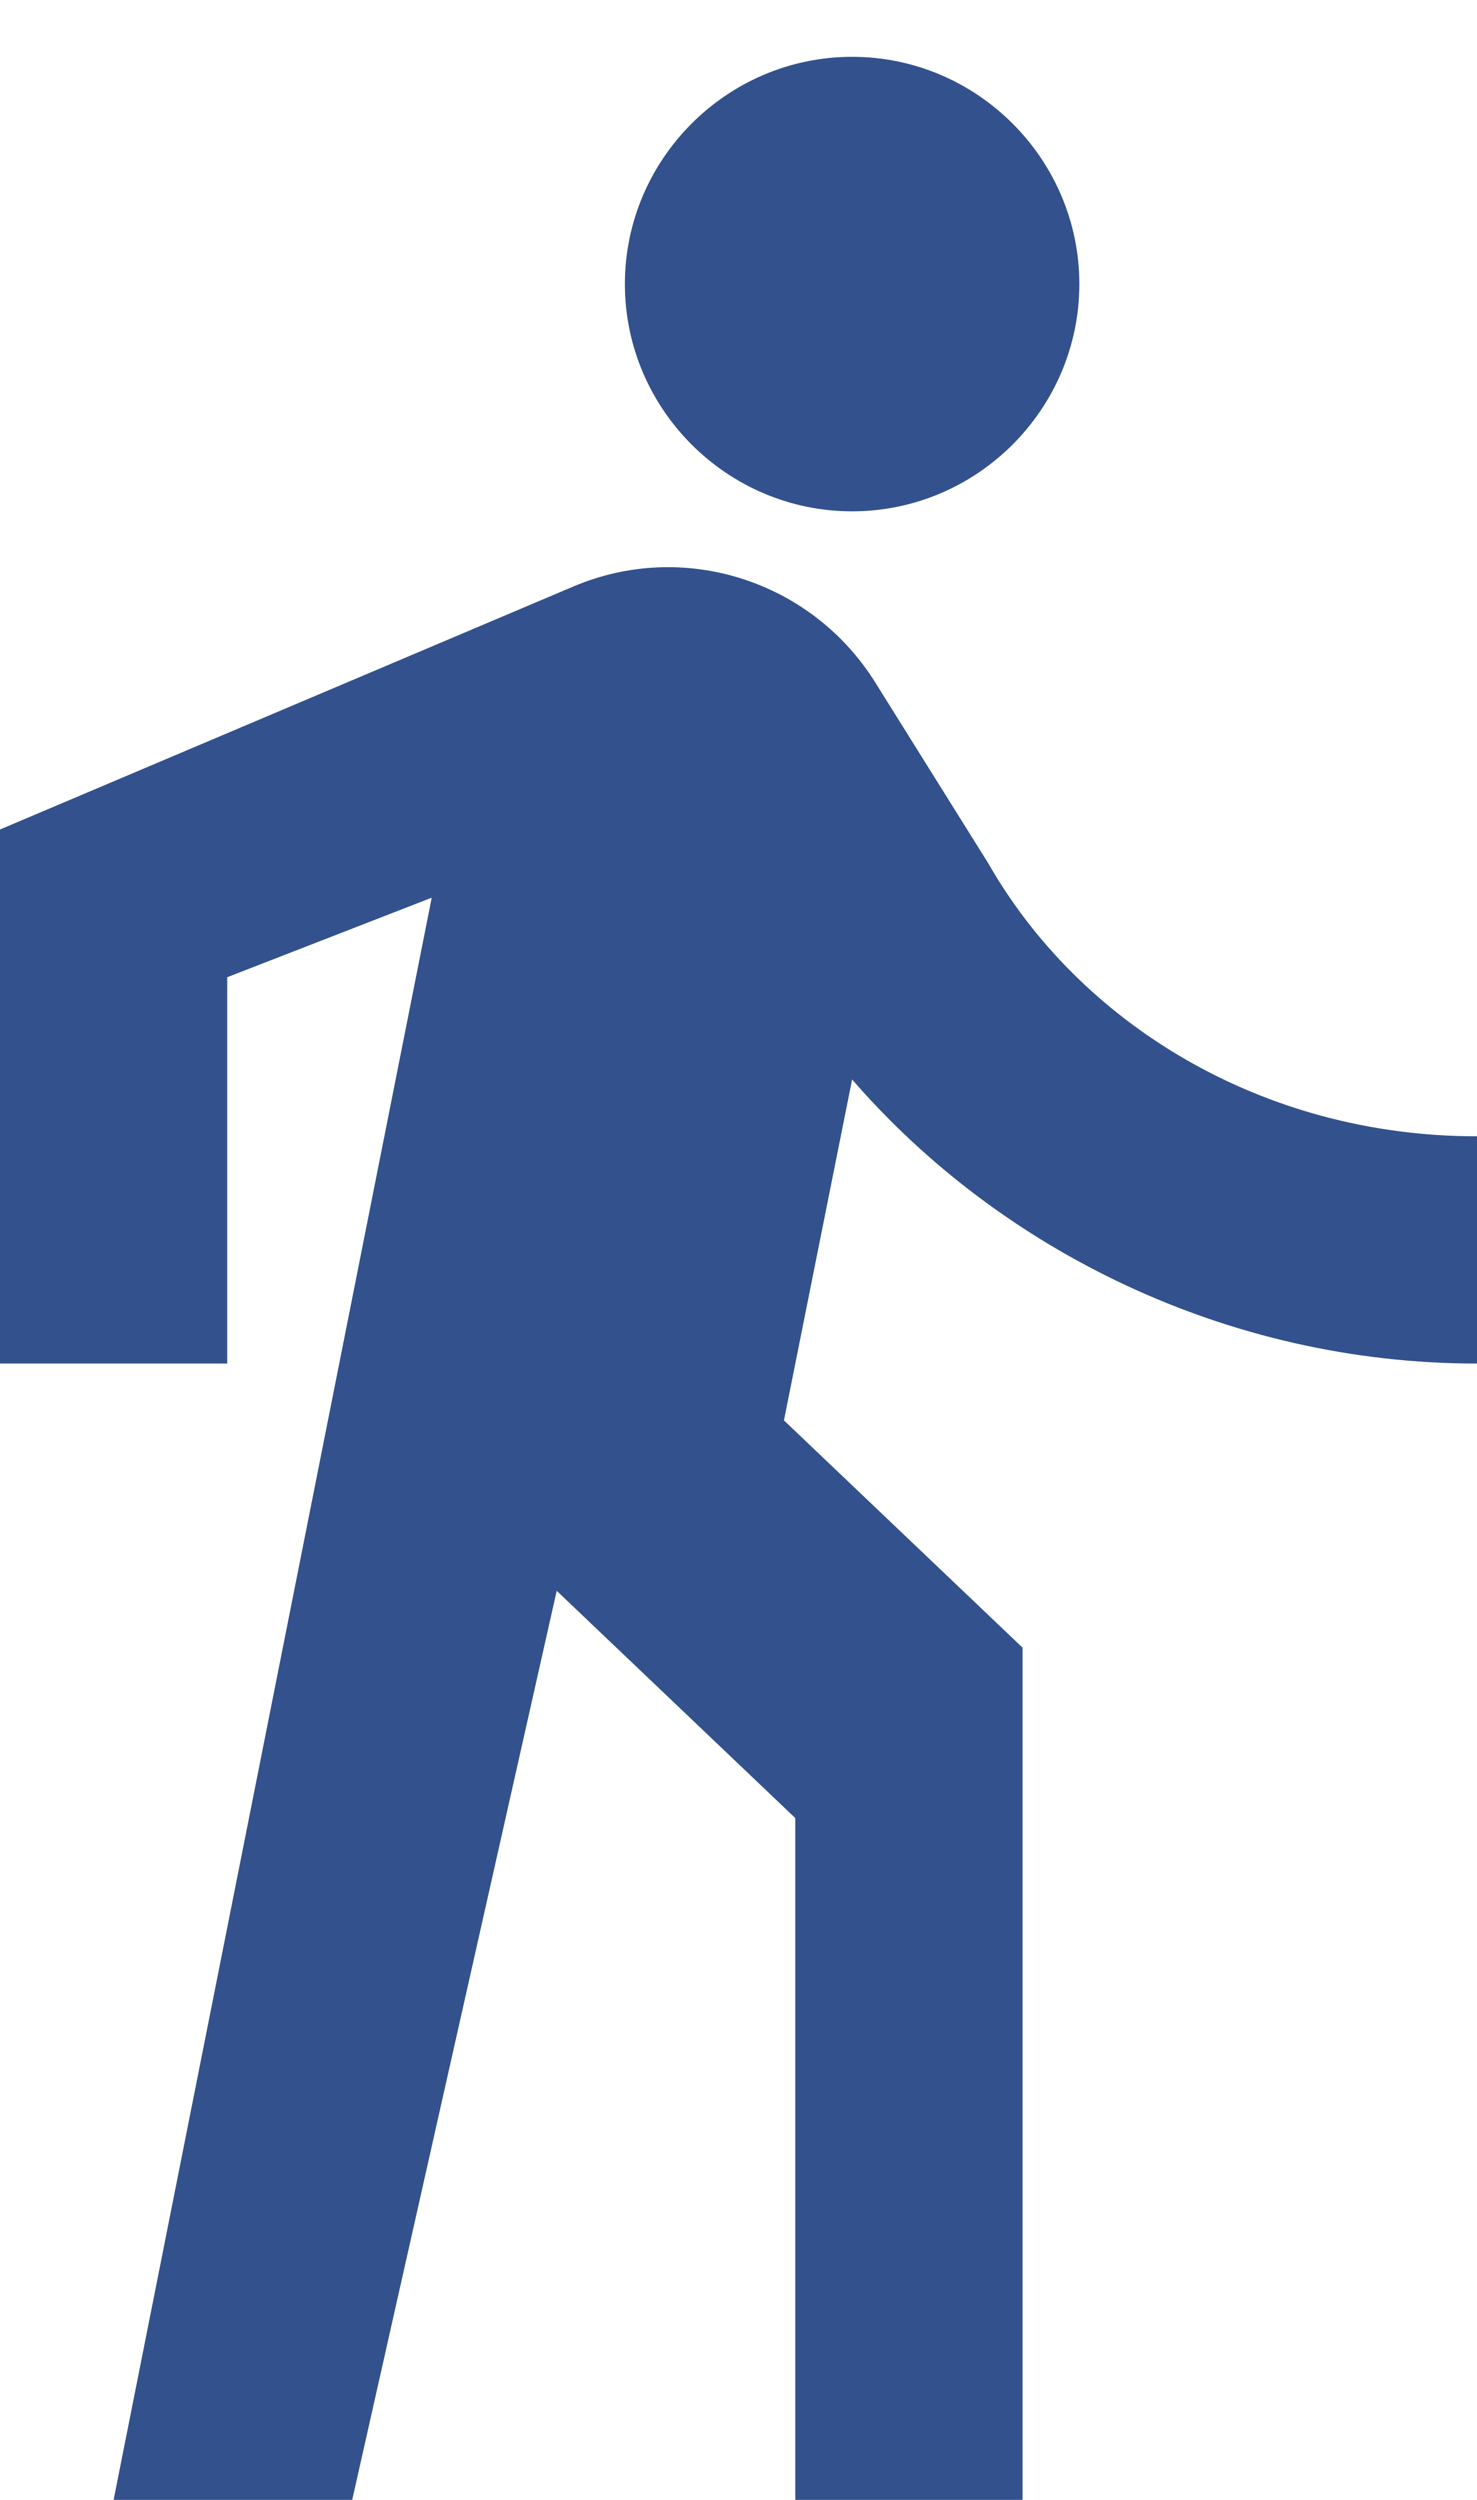
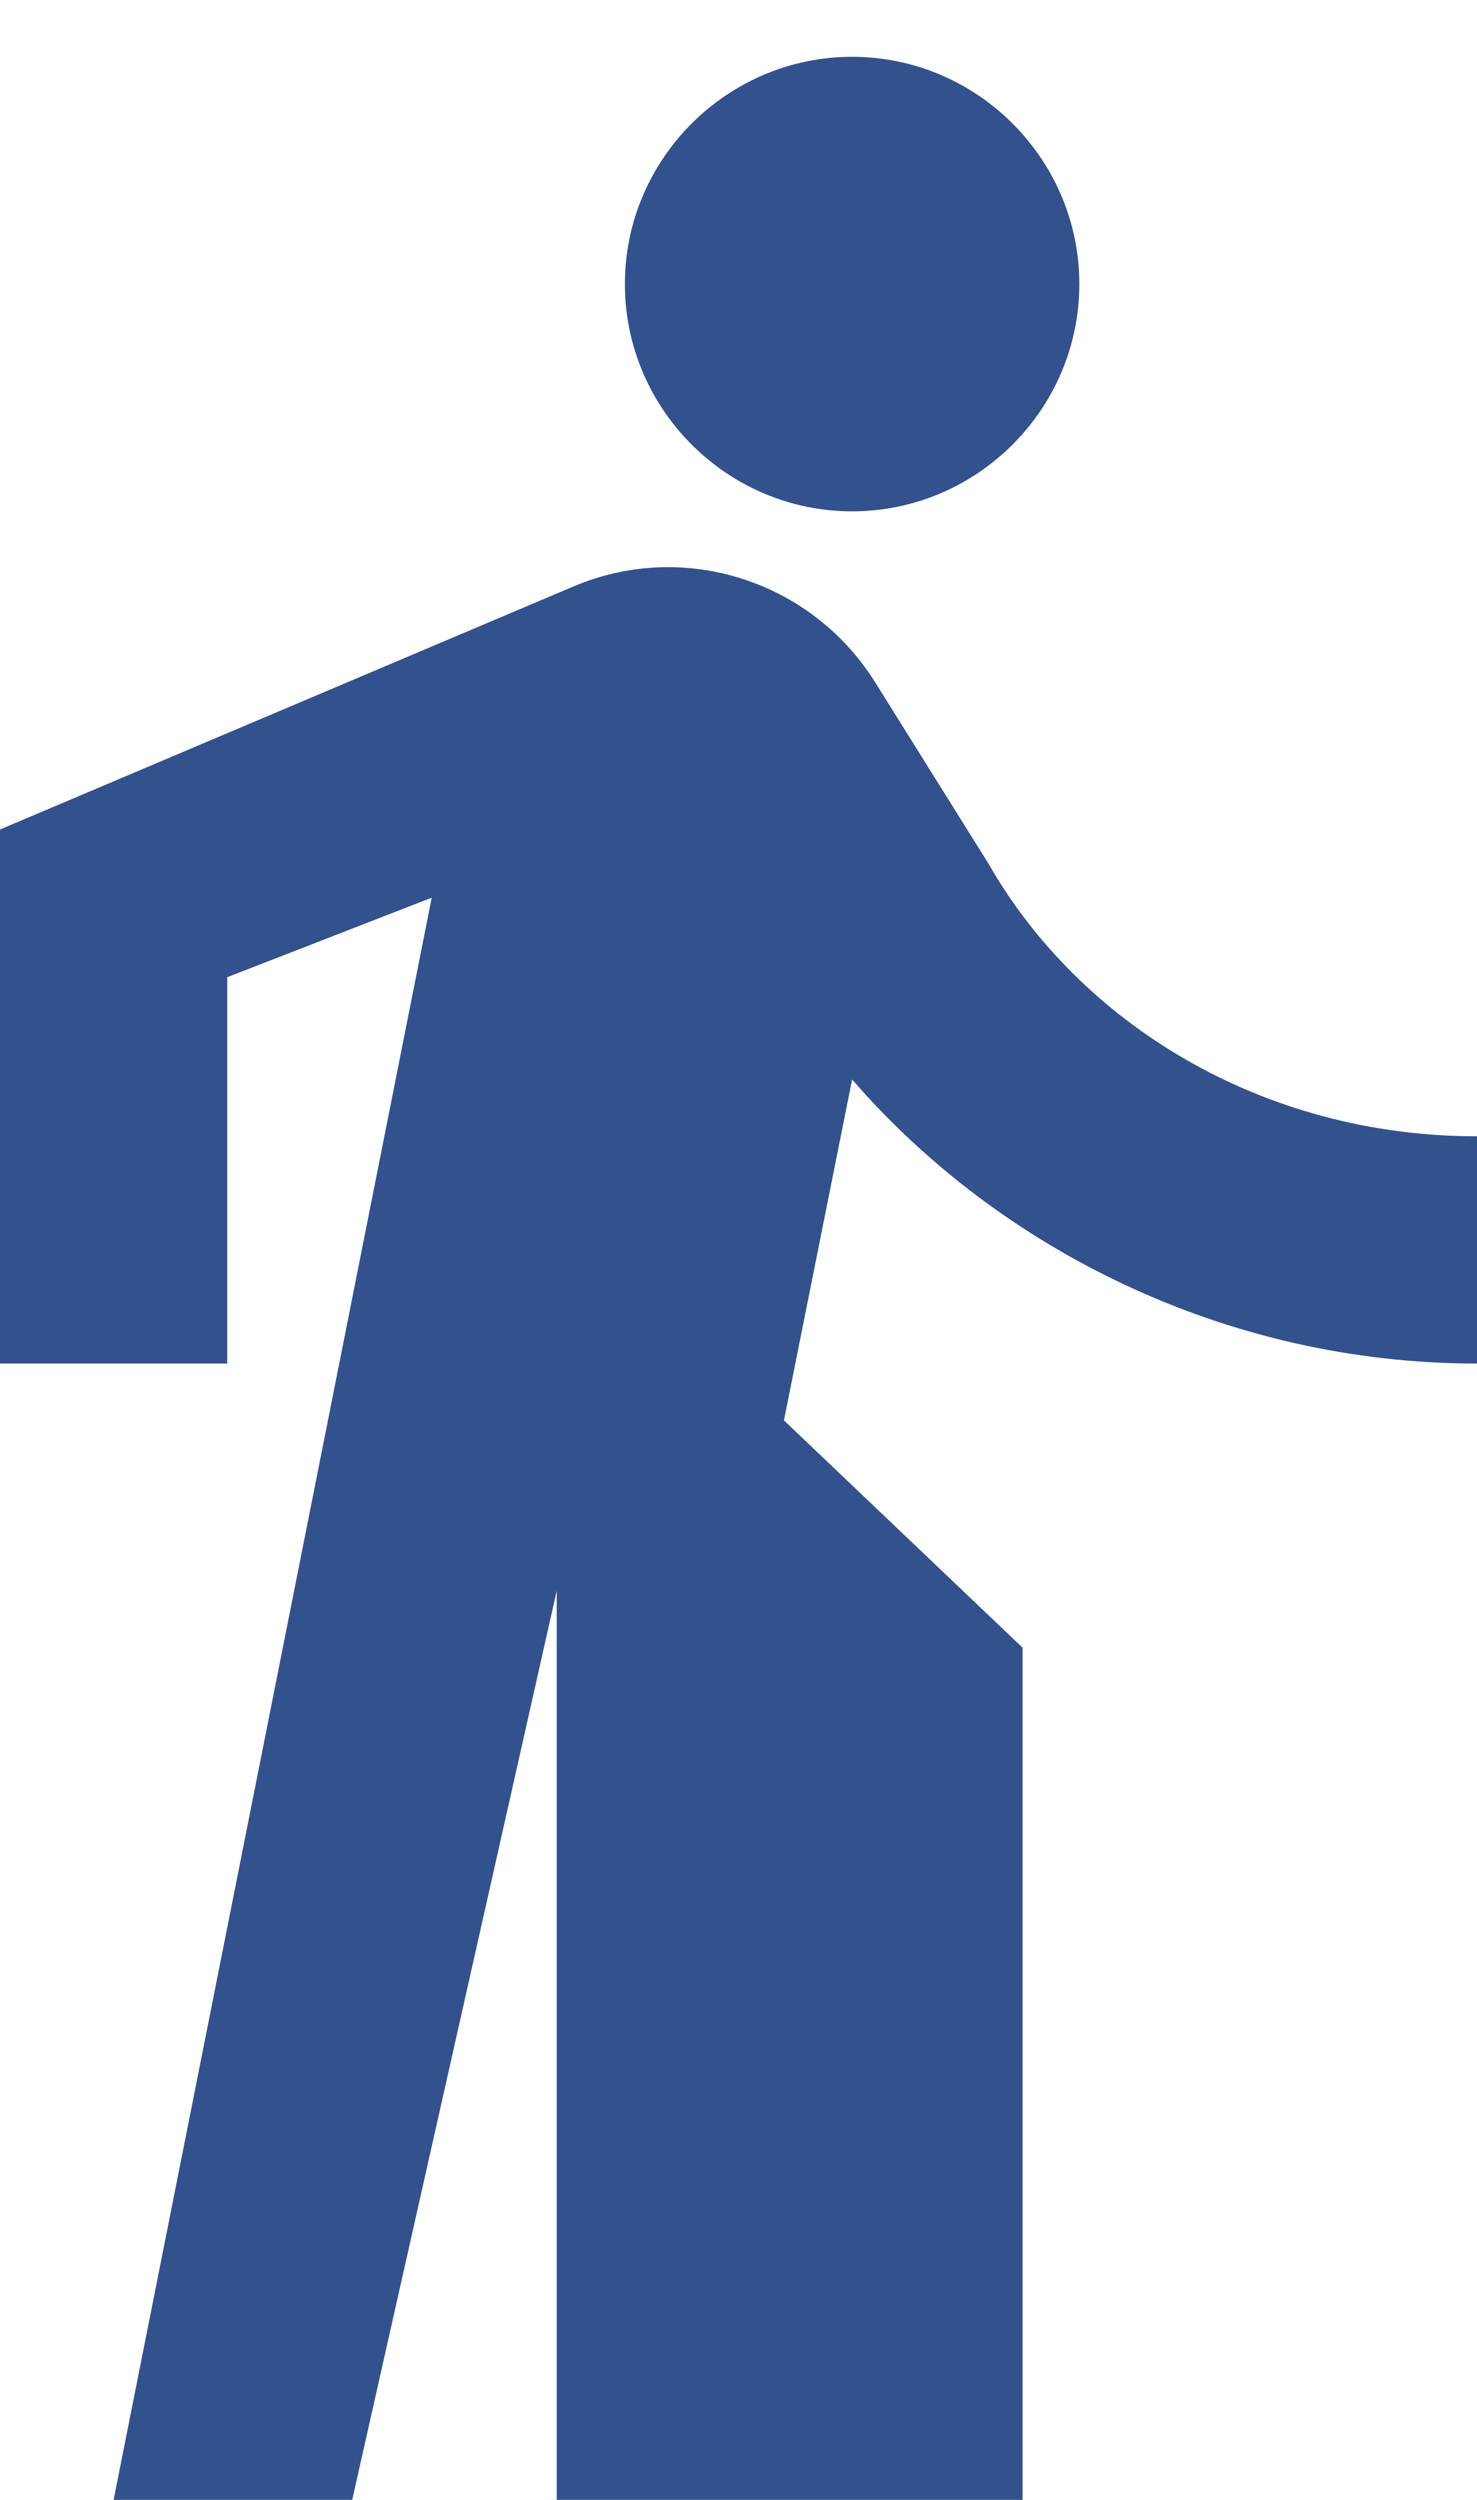
<svg xmlns="http://www.w3.org/2000/svg" width="13" height="22" viewBox="0 0 13 22" fill="none">
-   <path d="M7.5 4.5C8.6 4.5 9.5 3.6 9.5 2.5C9.5 1.4 8.6 0.5 7.5 0.5C6.4 0.5 5.5 1.4 5.5 2.5C5.5 3.6 6.4 4.5 7.5 4.5ZM3.8 7.9L1 22H3.1L4.9 14L7 16V22H9V14.5L6.9 12.5L7.5 9.5C8.8 11 10.8 12 13 12V10C11.1 10 9.5 9 8.7 7.6L7.7 6C7.14 5.11 6.02 4.75 5.05 5.16L0 7.3V12H2V8.6L3.8 7.9Z" fill="#32518D" />
+   <path d="M7.5 4.5C8.6 4.5 9.5 3.6 9.5 2.5C9.5 1.4 8.6 0.5 7.5 0.5C6.4 0.5 5.5 1.4 5.5 2.5C5.5 3.6 6.4 4.5 7.5 4.5ZM3.8 7.9L1 22H3.1L4.9 14V22H9V14.5L6.9 12.5L7.5 9.5C8.8 11 10.8 12 13 12V10C11.1 10 9.5 9 8.7 7.6L7.7 6C7.14 5.11 6.02 4.75 5.05 5.16L0 7.3V12H2V8.6L3.8 7.9Z" fill="#32518D" />
</svg>